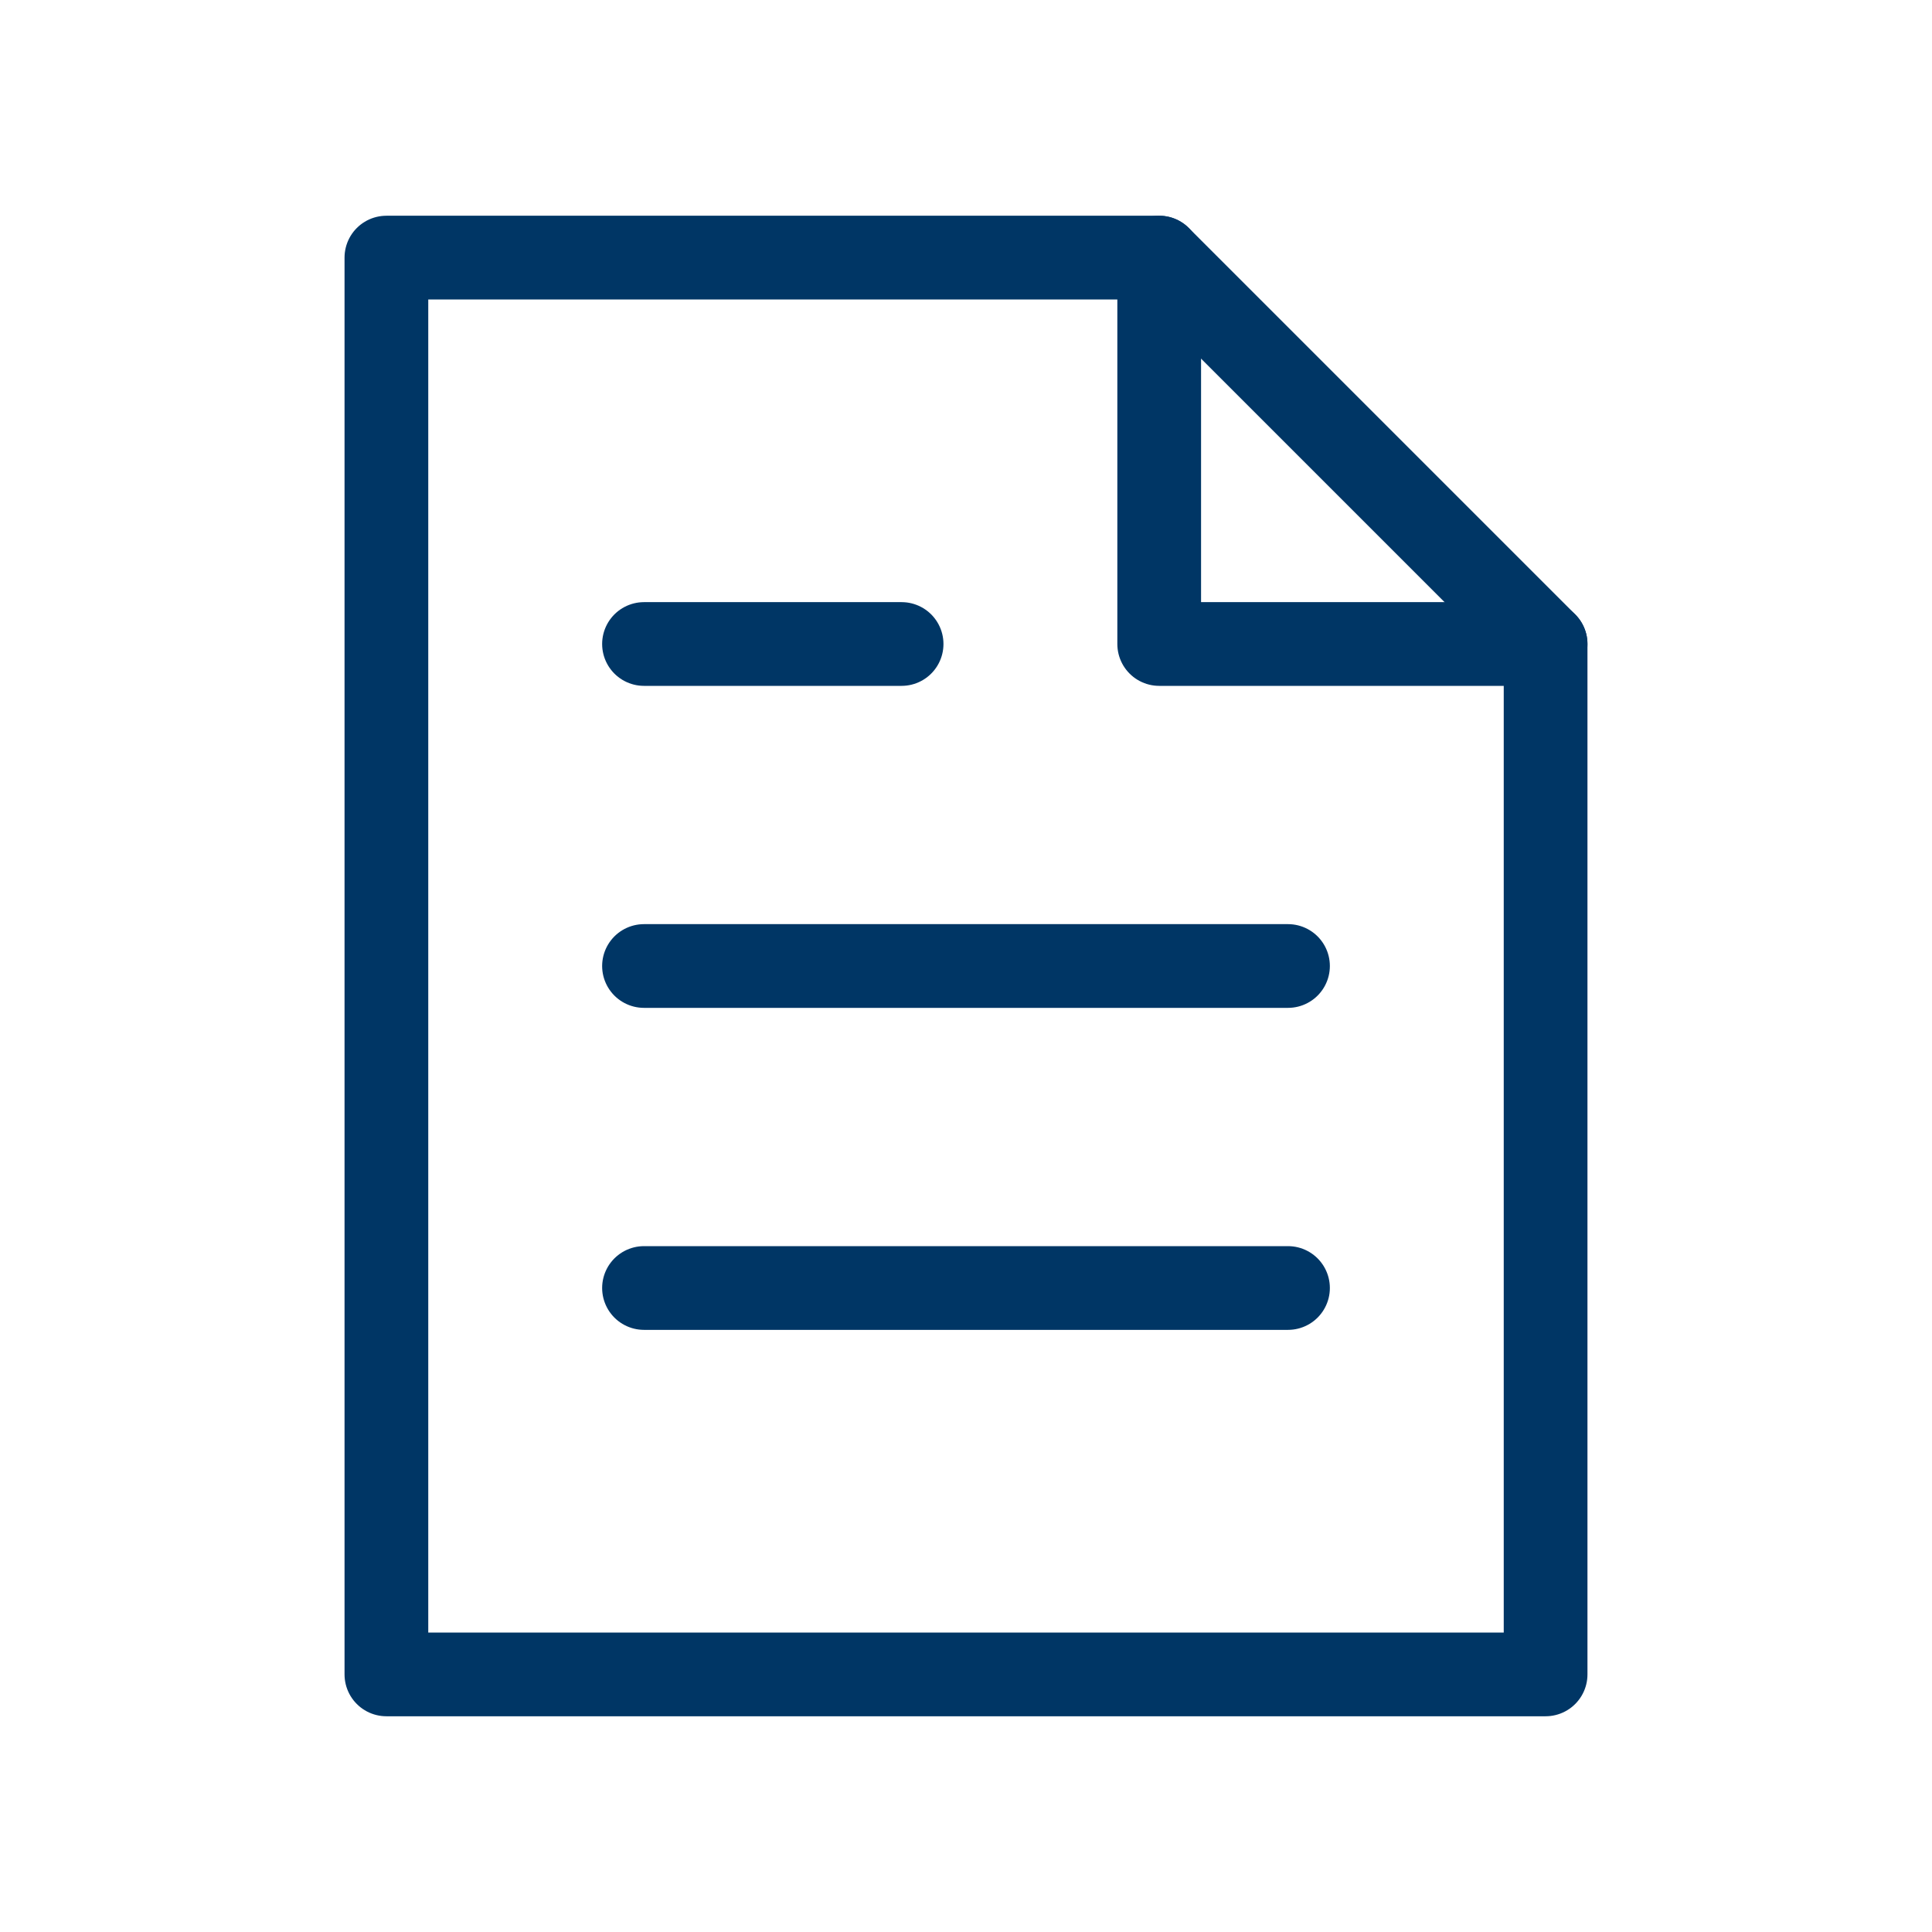
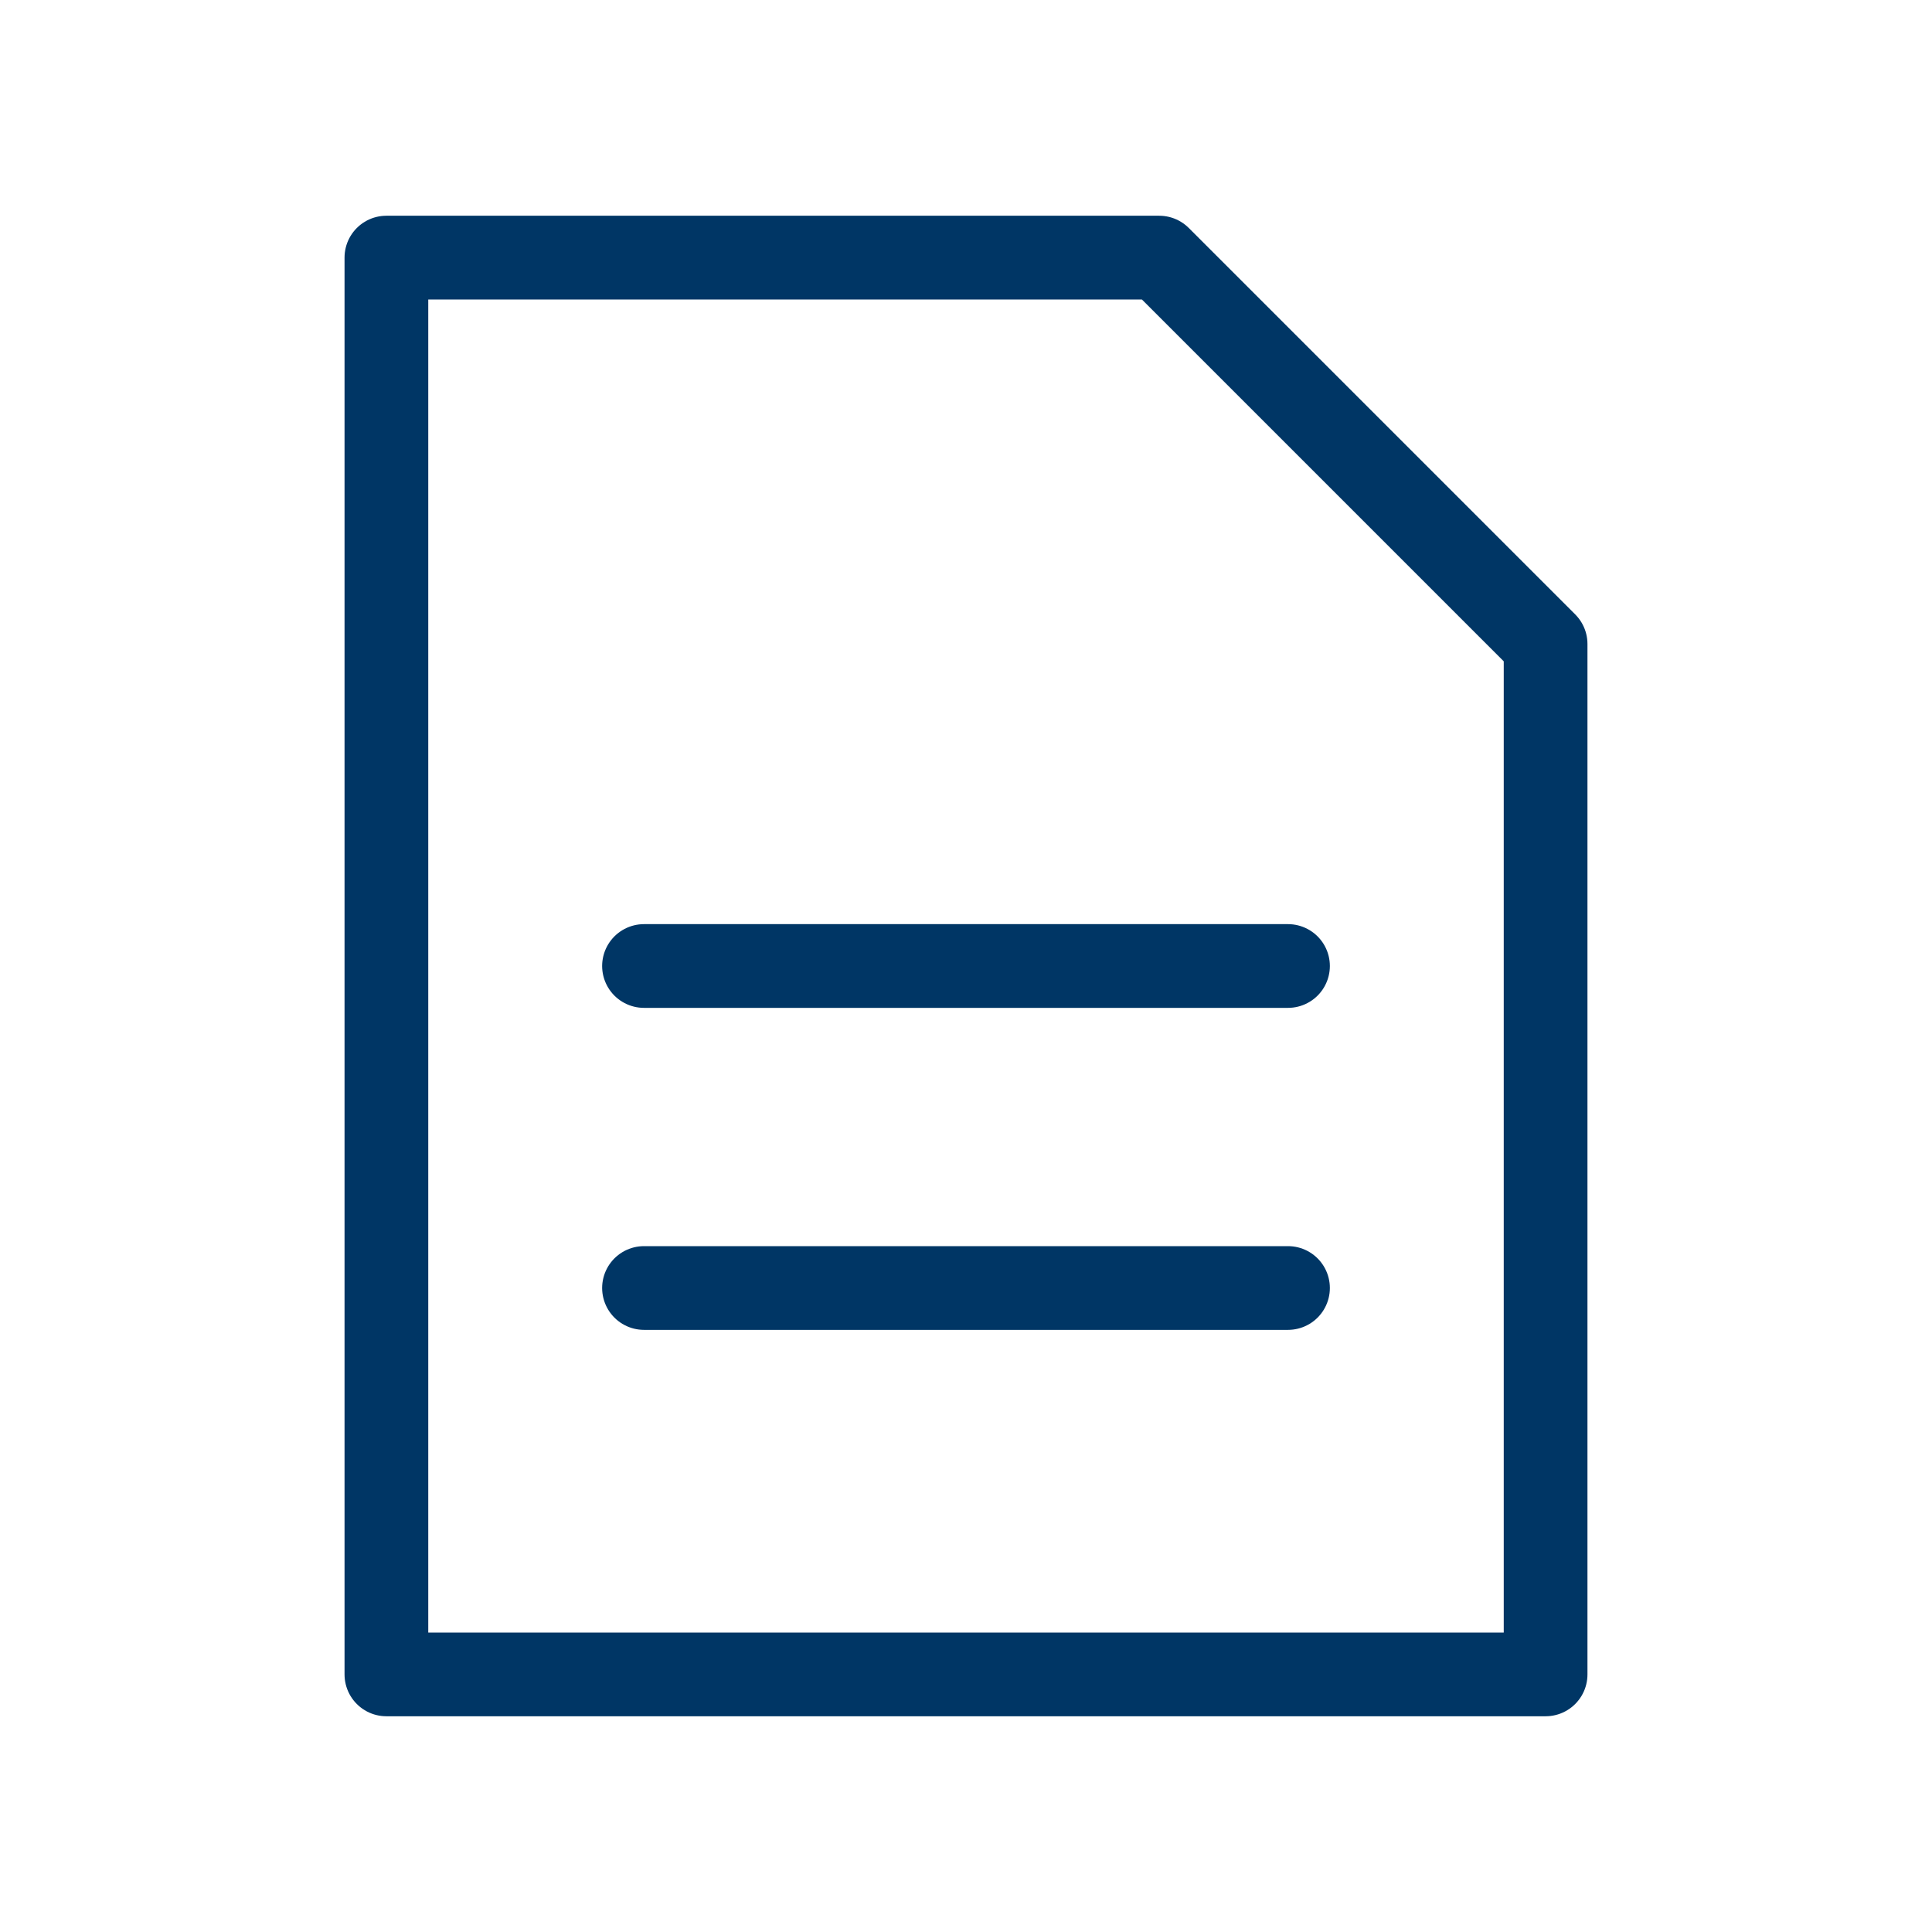
<svg xmlns="http://www.w3.org/2000/svg" width="24" height="24" viewBox="0 0 24 24" fill="none">
-   <path d="M14.4 3.2V8H19.2" stroke="#003665" stroke-width="1.04" stroke-linecap="round" stroke-linejoin="round" />
  <path d="M14.4 3.2H4.8V20.8H19.2V8L14.4 3.2Z" stroke="#003665" stroke-width="1.04" stroke-linecap="round" stroke-linejoin="round" />
-   <path d="M8 8H11.2" stroke="#003665" stroke-width="1.04" stroke-linecap="round" stroke-linejoin="round" />
  <path d="M8 12H16" stroke="#003665" stroke-width="1.04" stroke-linecap="round" stroke-linejoin="round" />
  <path d="M8 16H16" stroke="#003665" stroke-width="1.04" stroke-linecap="round" stroke-linejoin="round" />
</svg>